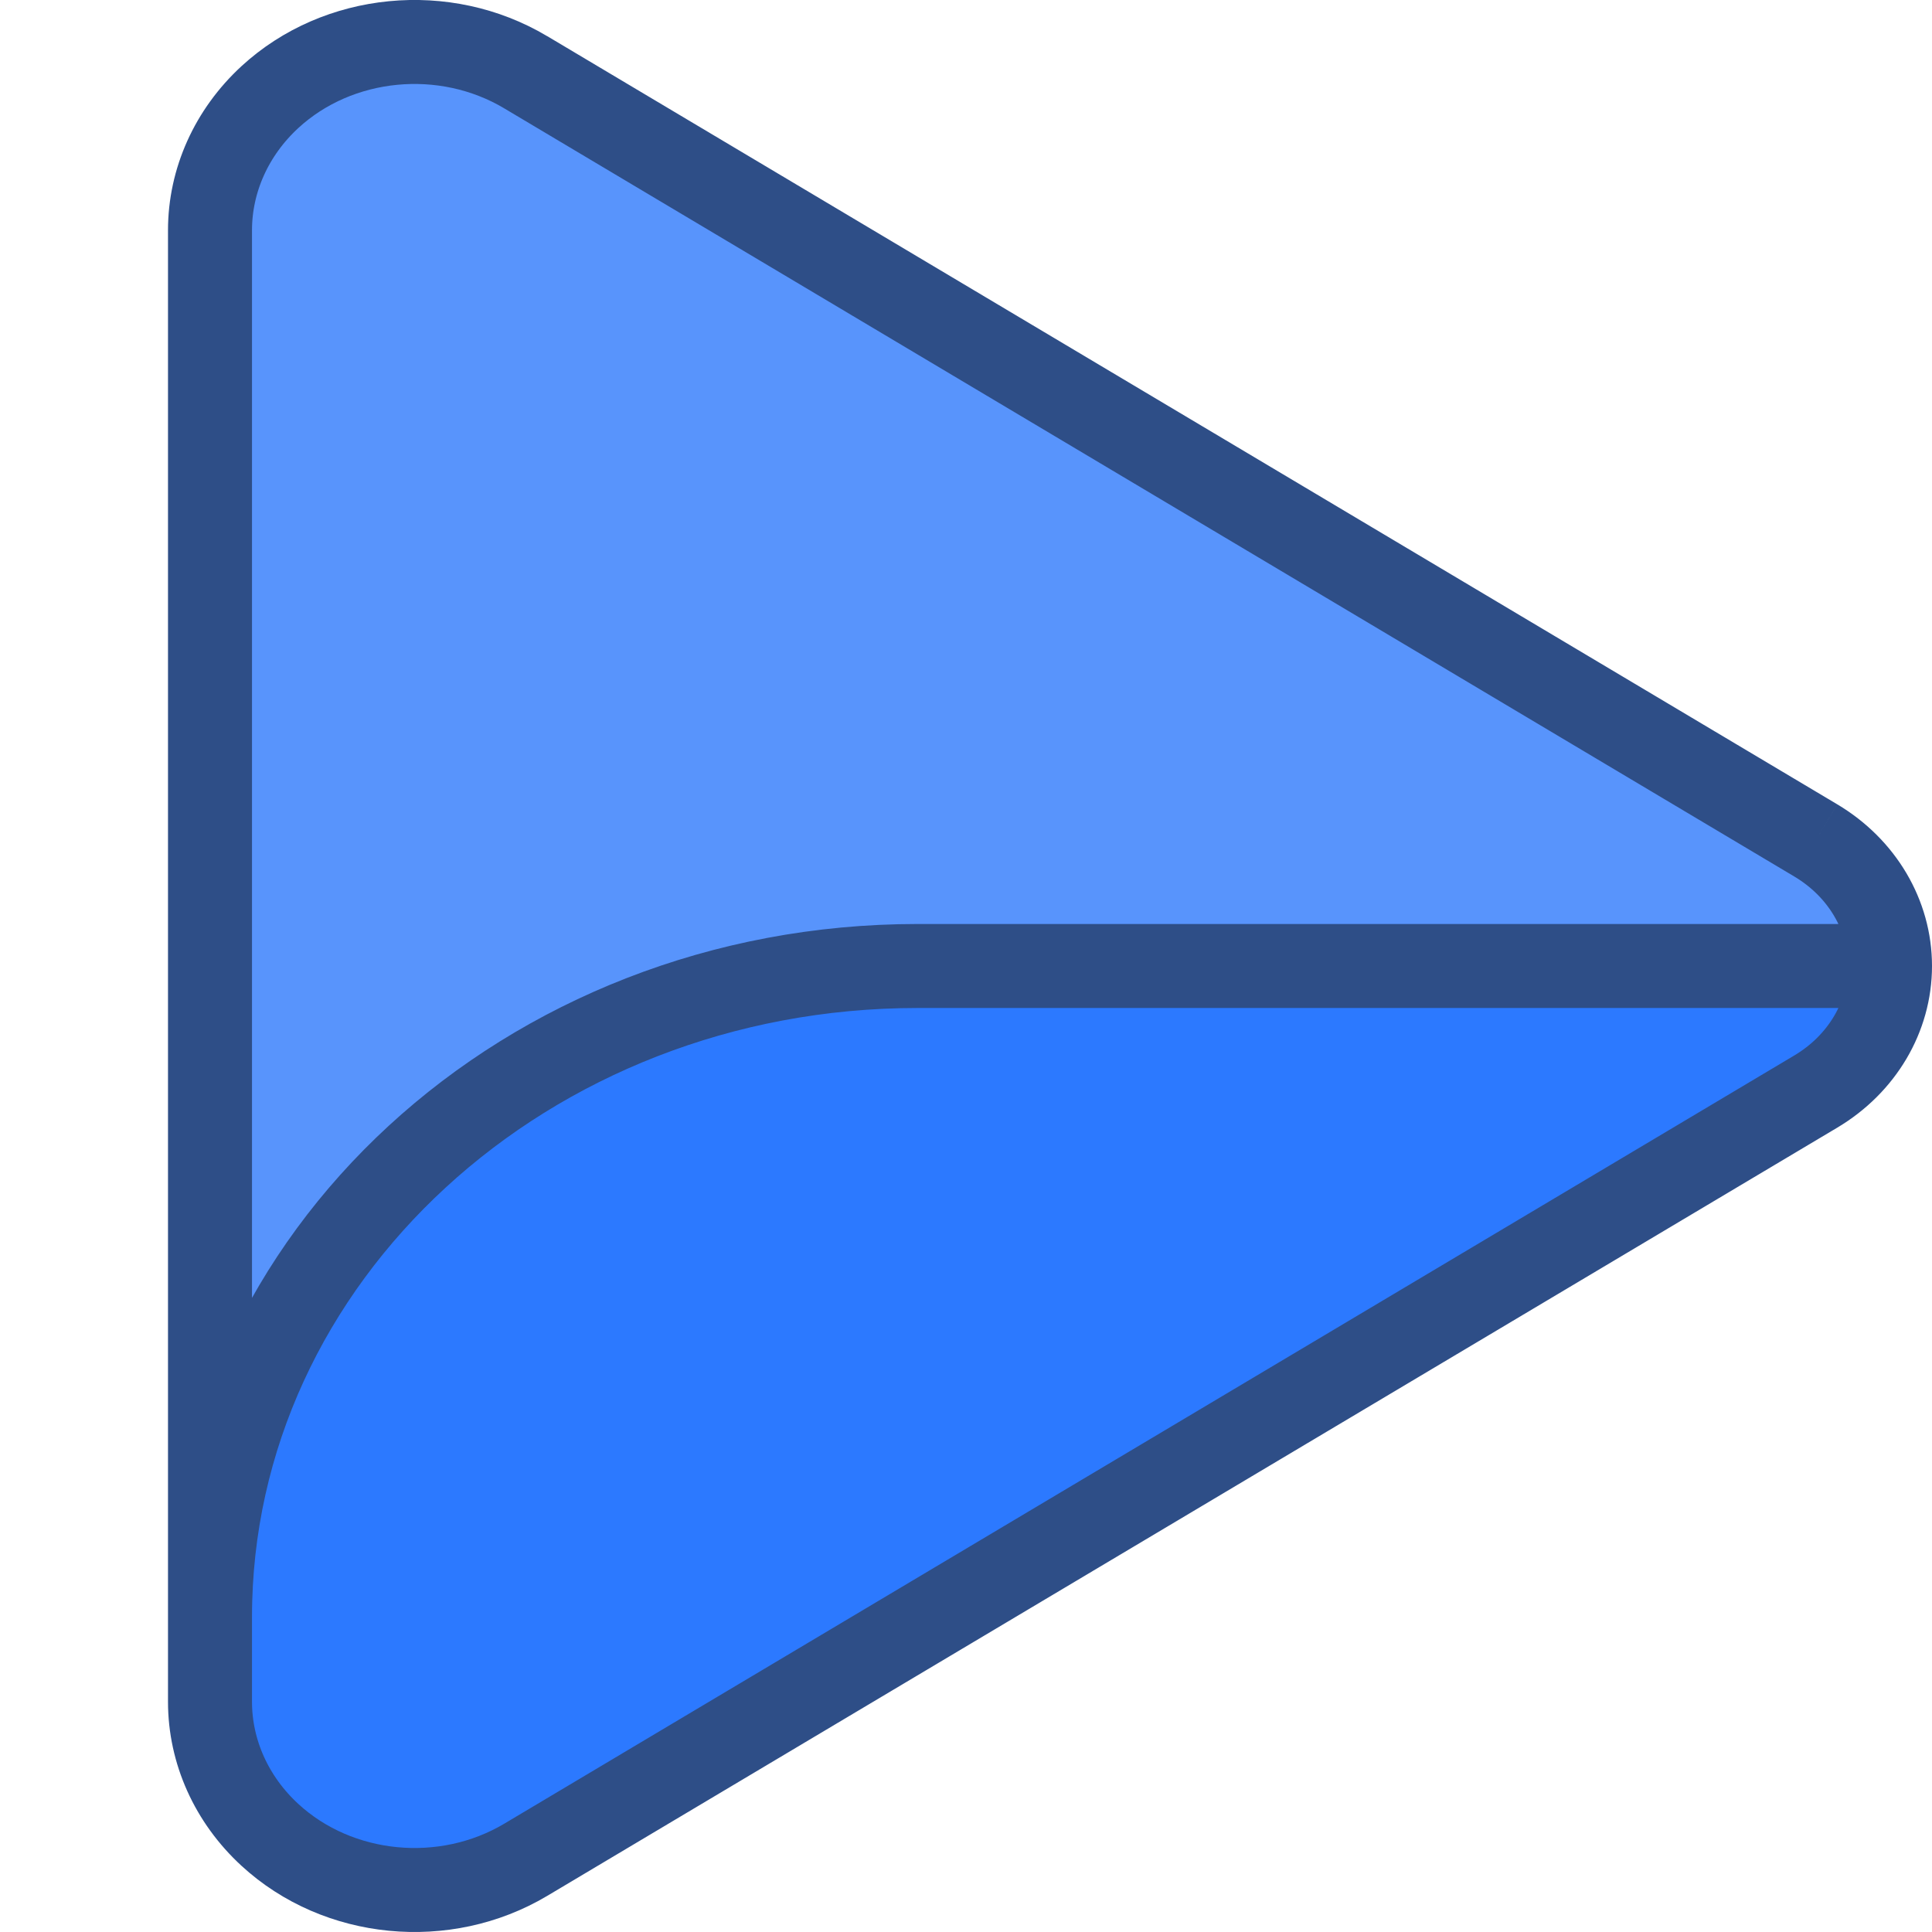
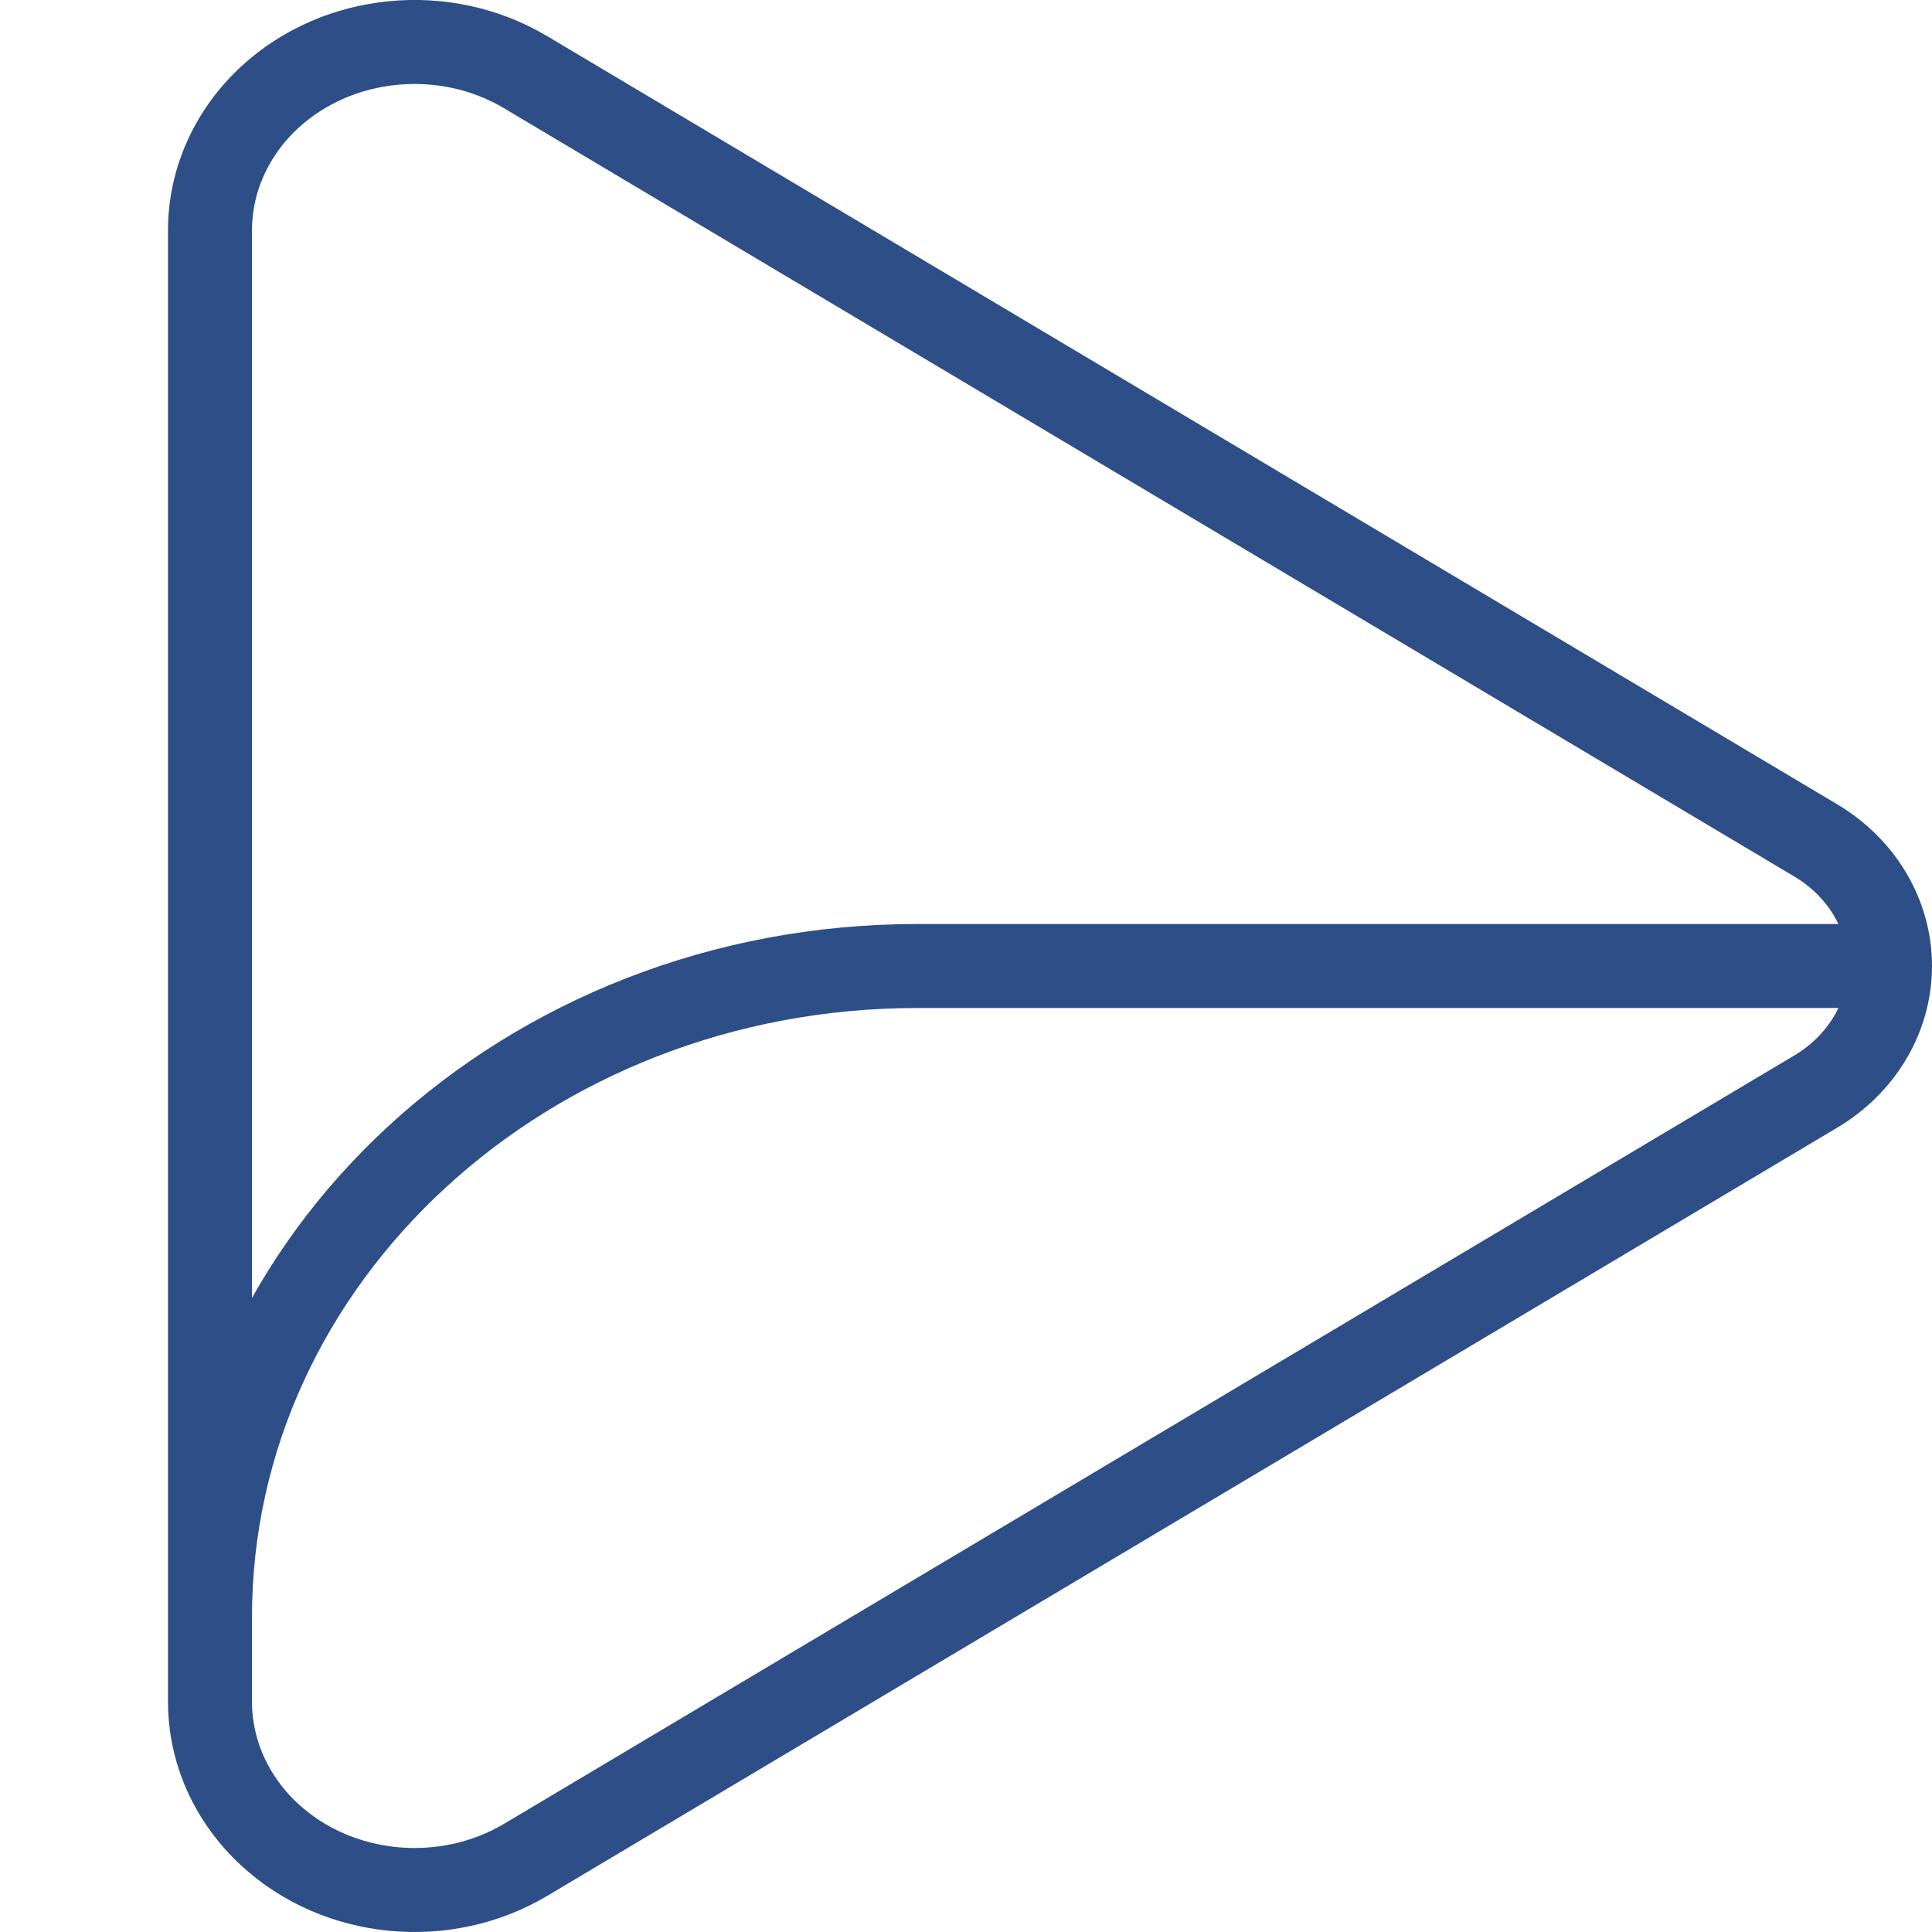
<svg xmlns="http://www.w3.org/2000/svg" width="46" height="46" fill="none">
-   <path fill="#2C79FF" d="m12.516 44.28 30.717-18.29C44.334 25.334 45 24.208 45 23H21.842C12.541 23 5 29.94 5 38.5v2.018c0 1.188.513 2.329 1.427 3.17 1.623 1.494 4.161 1.741 6.09.593Z" />
-   <path fill="#5894FC" d="M43.233 20.01 12.516 1.72C10.588.57 8.05.817 6.426 2.312 5.514 3.153 5 4.293 5 5.483v33.016C5 29.94 12.54 23 21.842 23H45c0-1.208-.665-2.334-1.767-2.99Z" />
  <path stroke="#2E4E87" stroke-width="2" d="m12.516 1.72 30.717 18.29M12.516 1.72C10.588.57 8.05.817 6.426 2.312 5.514 3.153 5 4.293 5 5.483m7.516-3.764L43.233 20.01m0 0C44.334 20.666 45 21.792 45 23M5 40.518V5.482m0 35.036c0 1.188.513 2.329 1.427 3.17 1.623 1.494 4.161 1.741 6.09.593L43.232 25.99C44.334 25.334 45 24.208 45 23M5 40.518v-2.019M5 5.482V38.5M45 23H21.842C12.541 23 5 29.94 5 38.5" />
</svg>